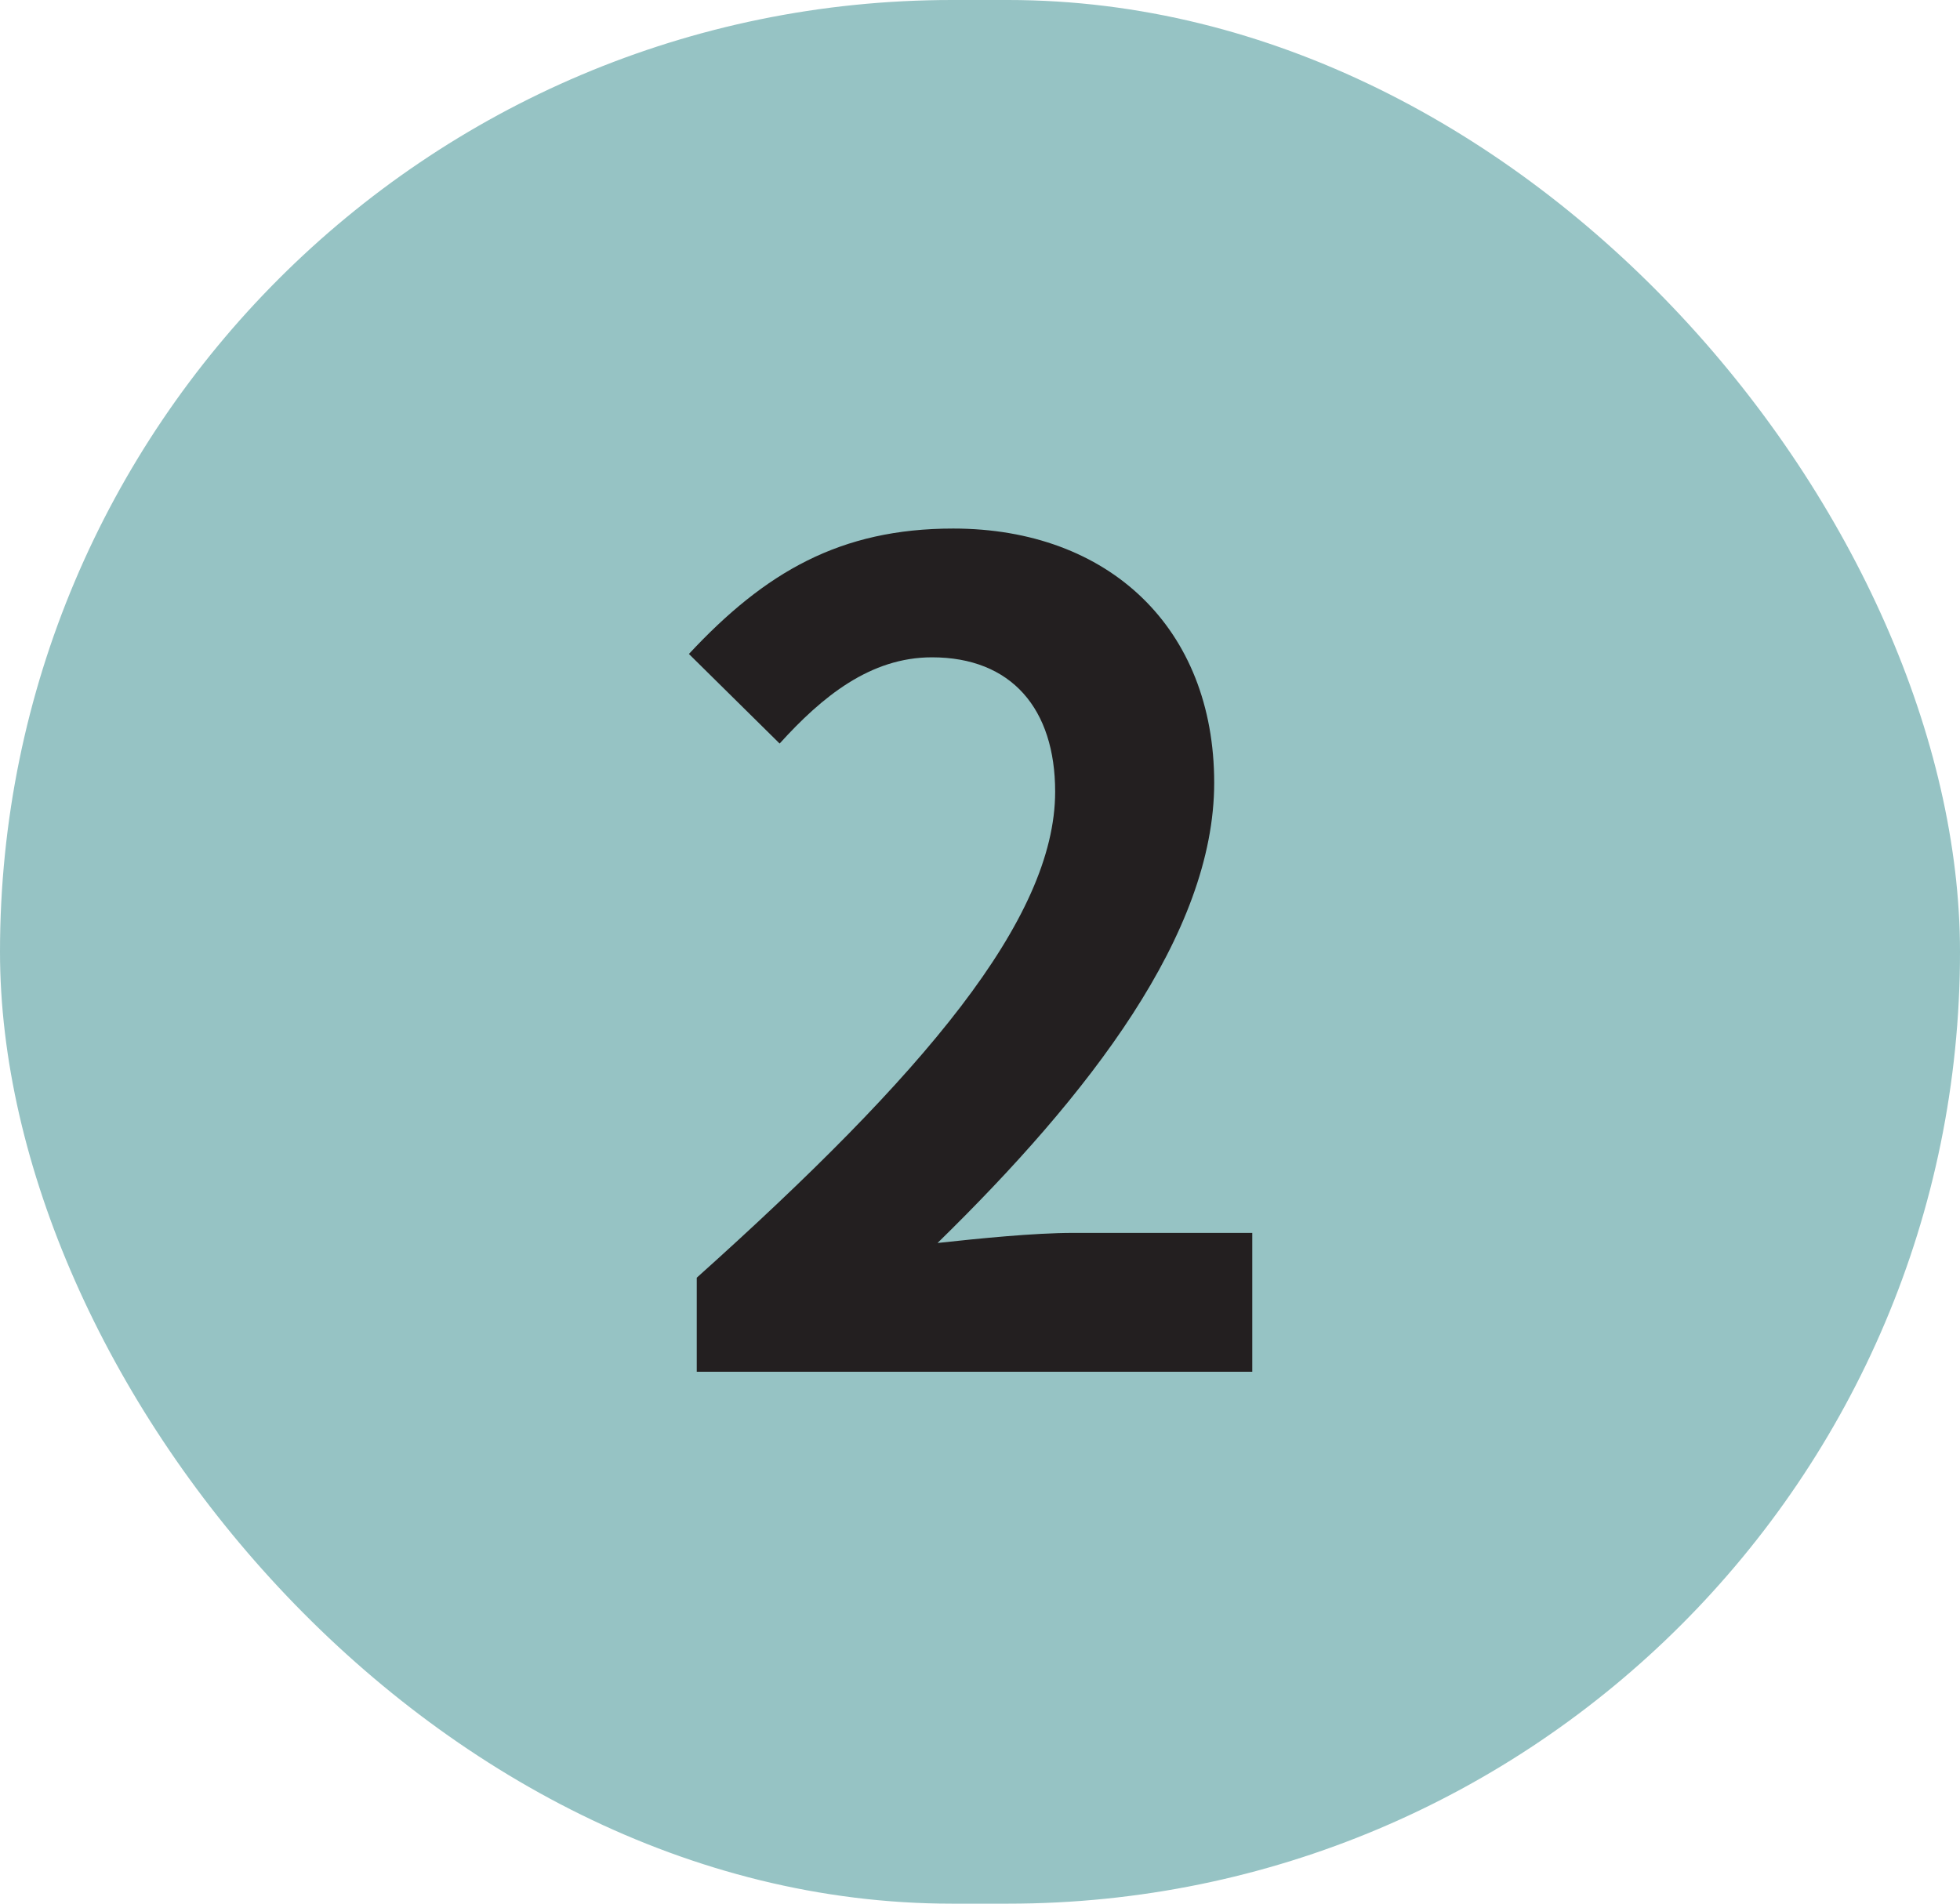
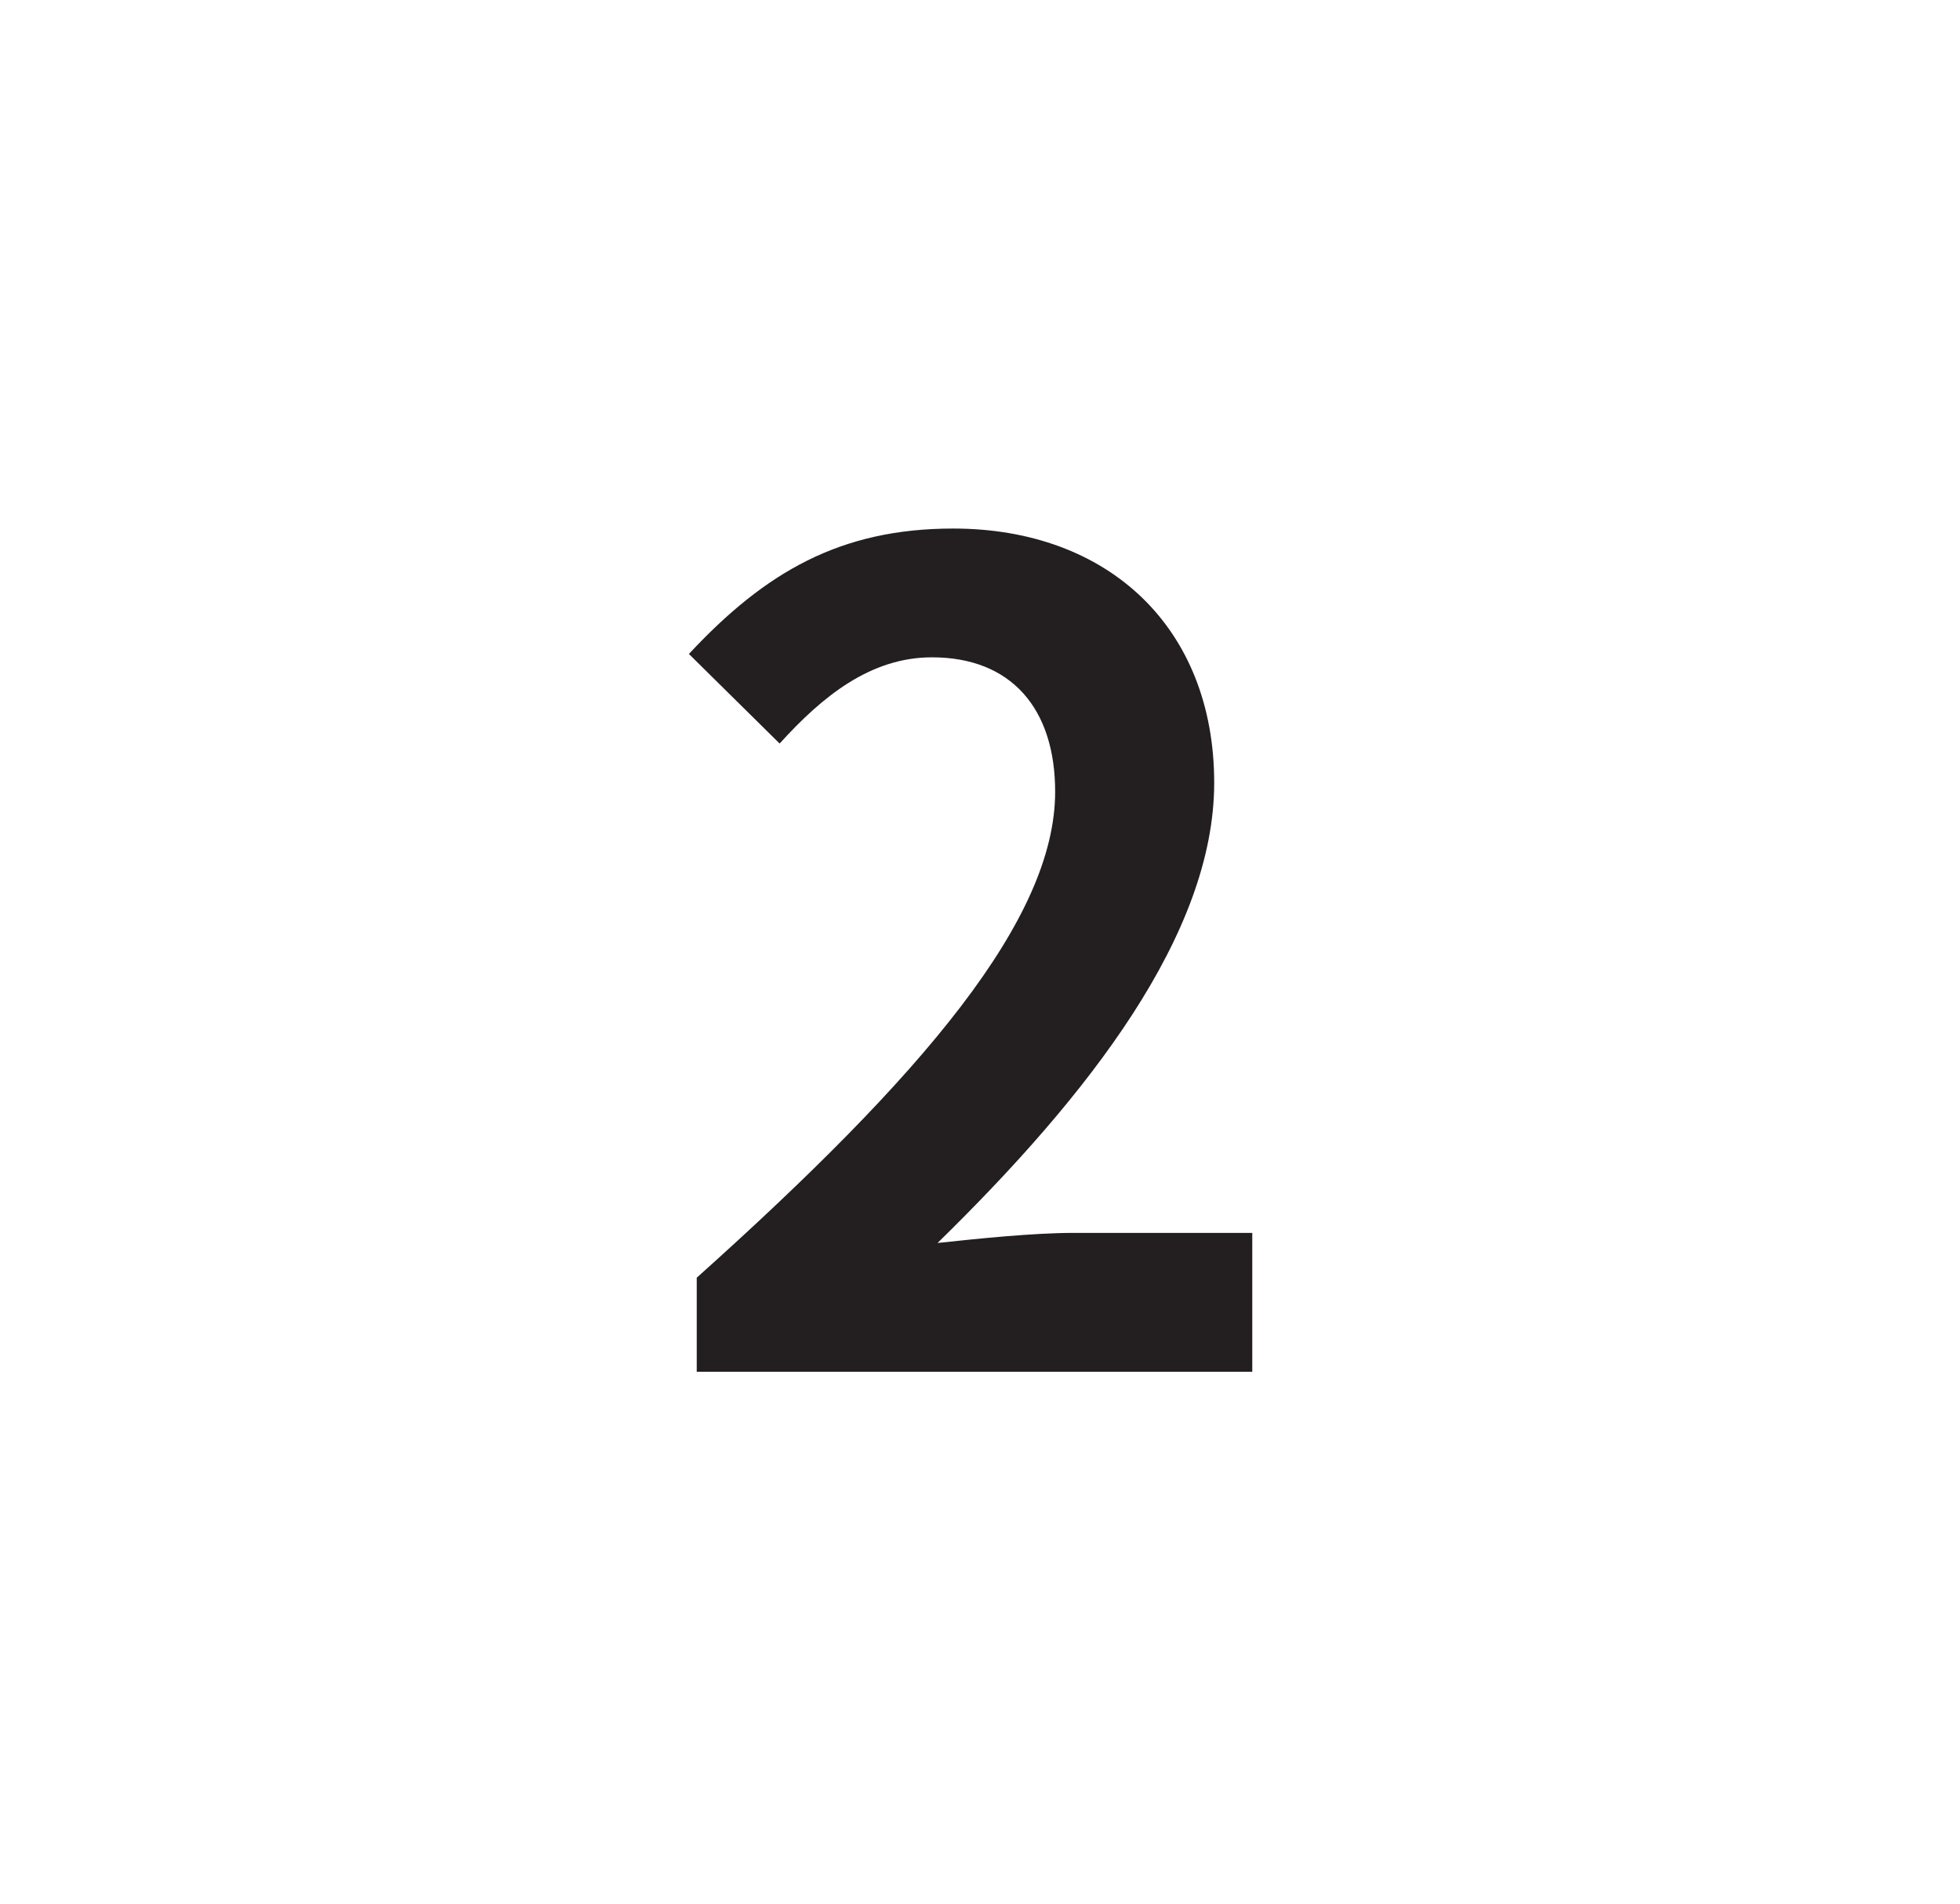
<svg xmlns="http://www.w3.org/2000/svg" width="35" height="34" viewBox="0 0 35 34" fill="none">
-   <rect width="35" height="34" rx="17" fill="#96C3C4" />
-   <path d="M12.442 24.5V22.82C16.482 19.2 18.842 16.42 18.842 14.14C18.842 12.66 18.062 11.74 16.642 11.74C15.542 11.74 14.682 12.44 13.922 13.28L12.302 11.68C13.662 10.22 15.002 9.44 17.022 9.44C19.802 9.44 21.682 11.22 21.682 13.98C21.682 16.68 19.442 19.56 16.742 22.2C17.482 22.12 18.462 22.02 19.162 22.02H22.362V24.5H12.442Z" fill="#231F20" />
+   <path d="M12.442 24.5V22.82C16.482 19.2 18.842 16.42 18.842 14.14C18.842 12.66 18.062 11.74 16.642 11.74C15.542 11.74 14.682 12.44 13.922 13.28L12.302 11.68C13.662 10.22 15.002 9.44 17.022 9.44C19.802 9.44 21.682 11.22 21.682 13.98C21.682 16.68 19.442 19.56 16.742 22.2C17.482 22.12 18.462 22.02 19.162 22.02H22.362V24.5Z" fill="#231F20" />
</svg>